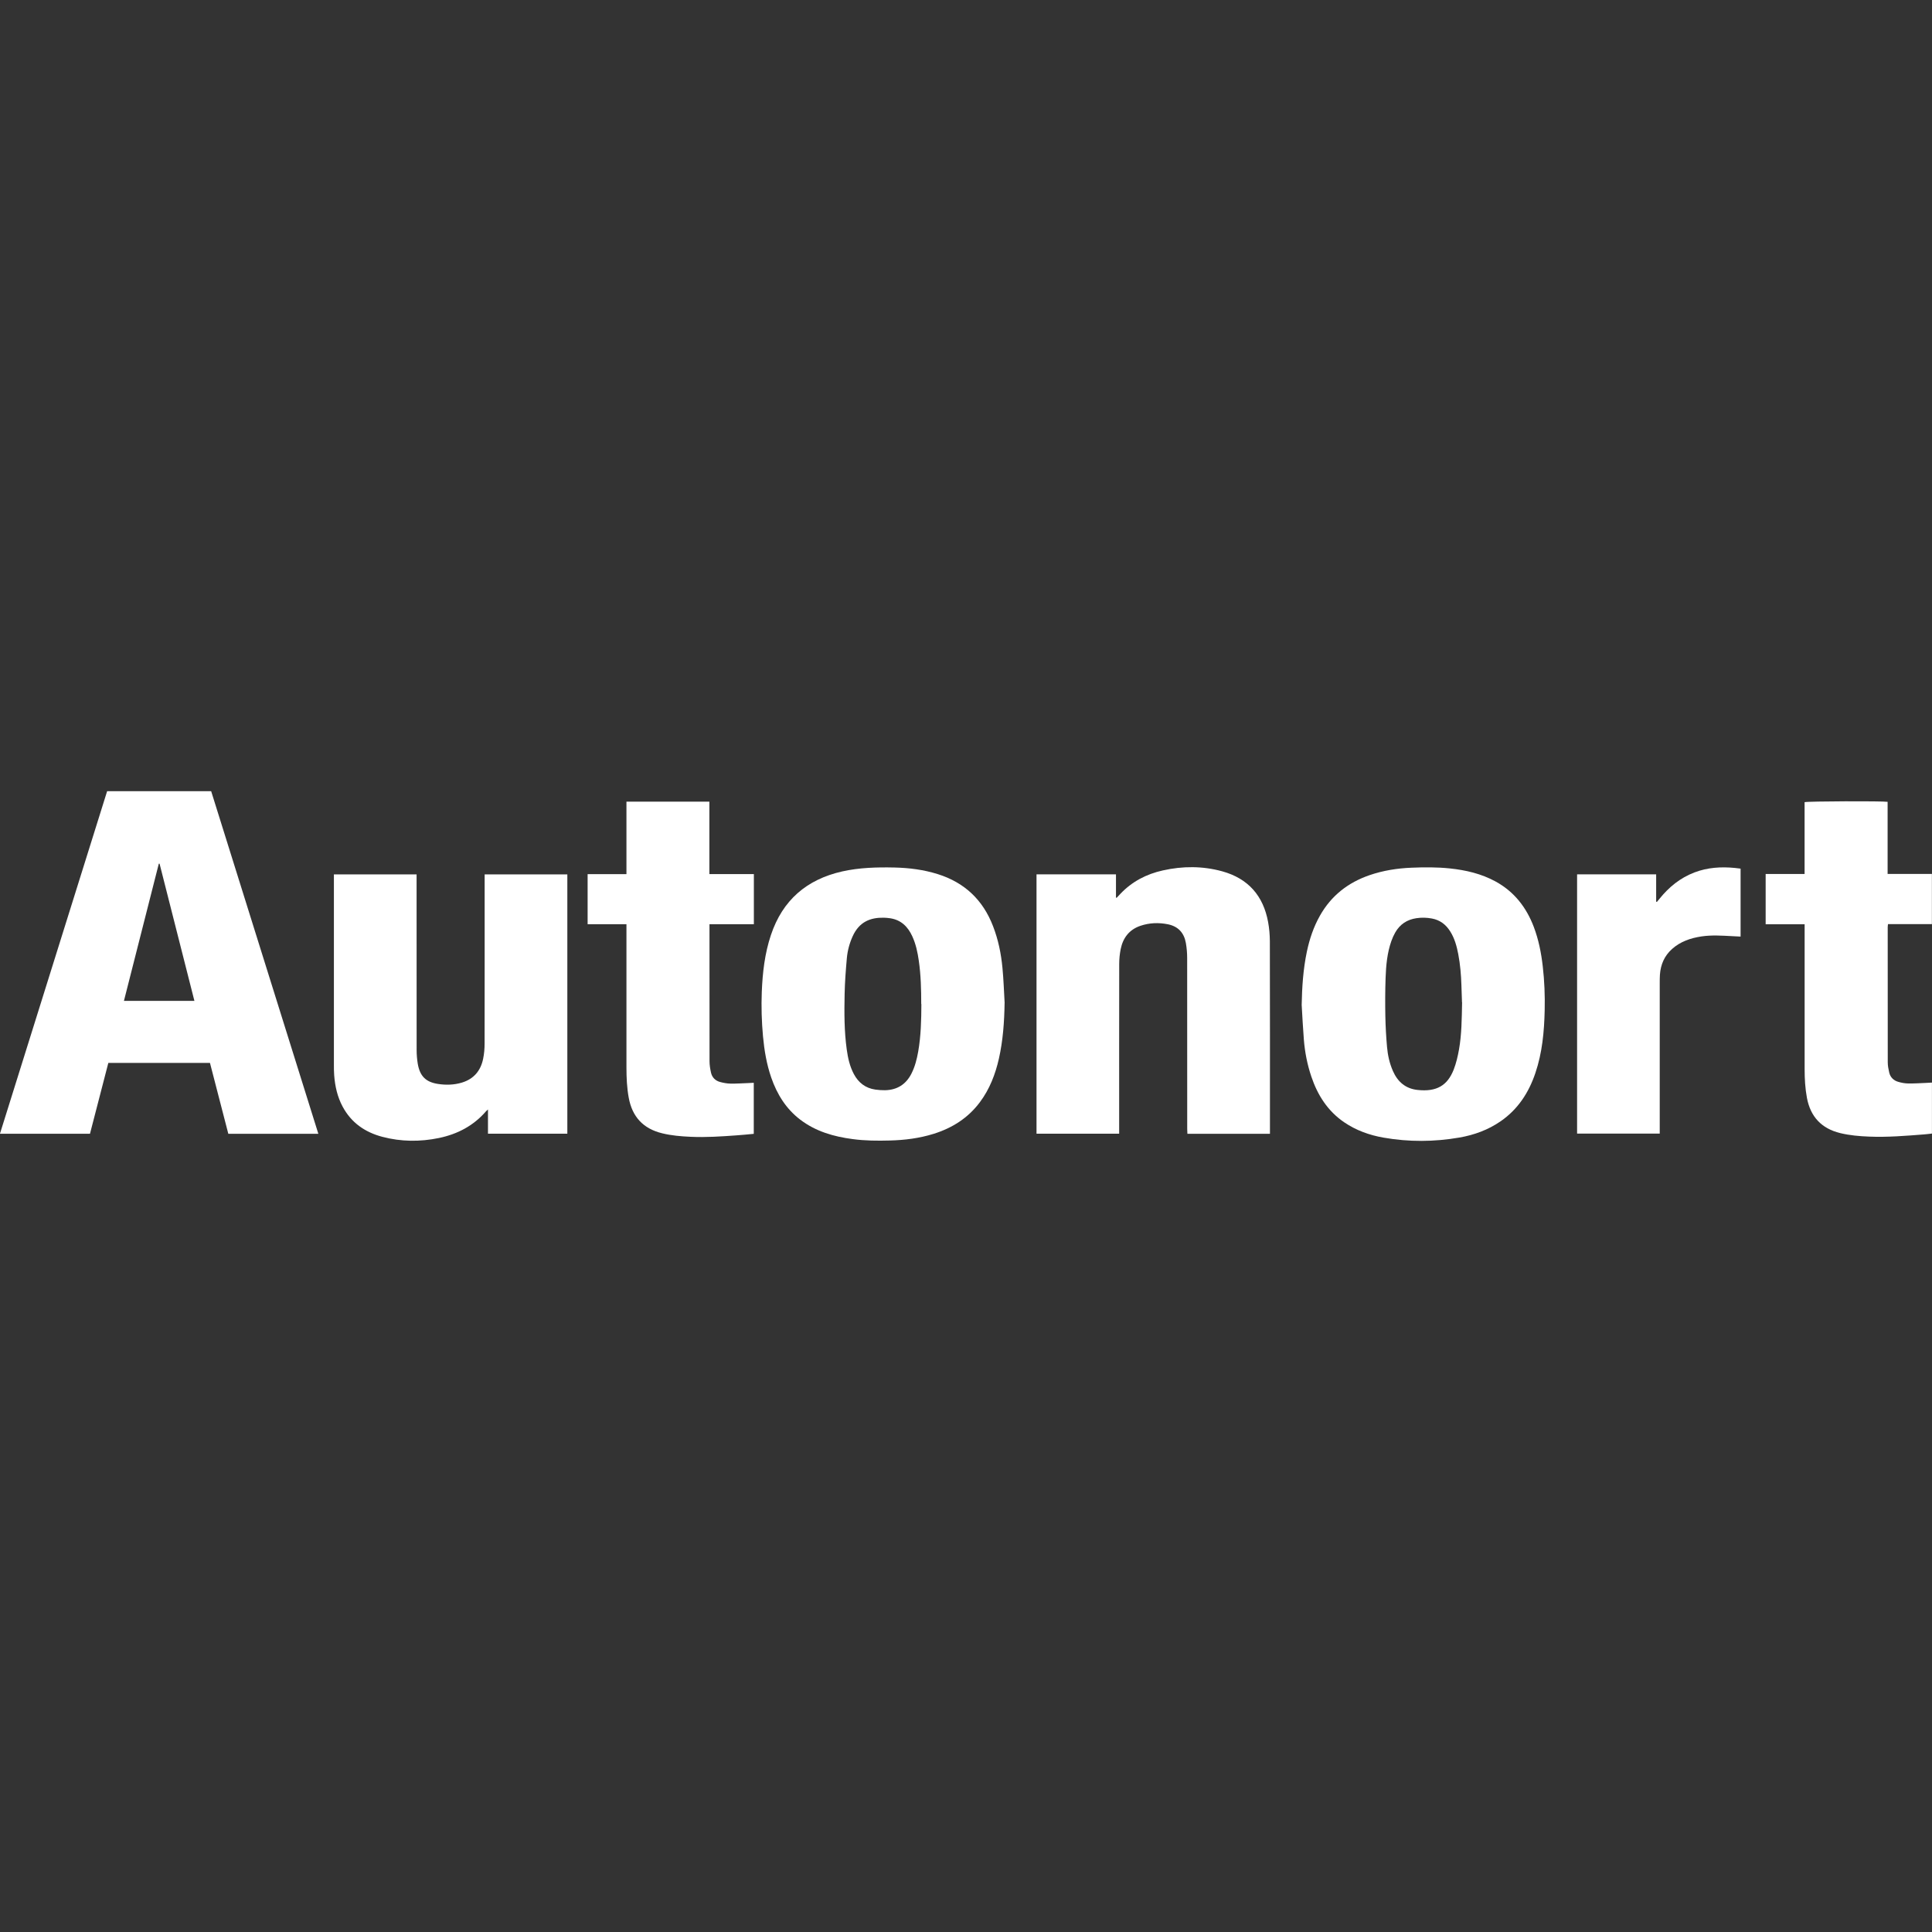
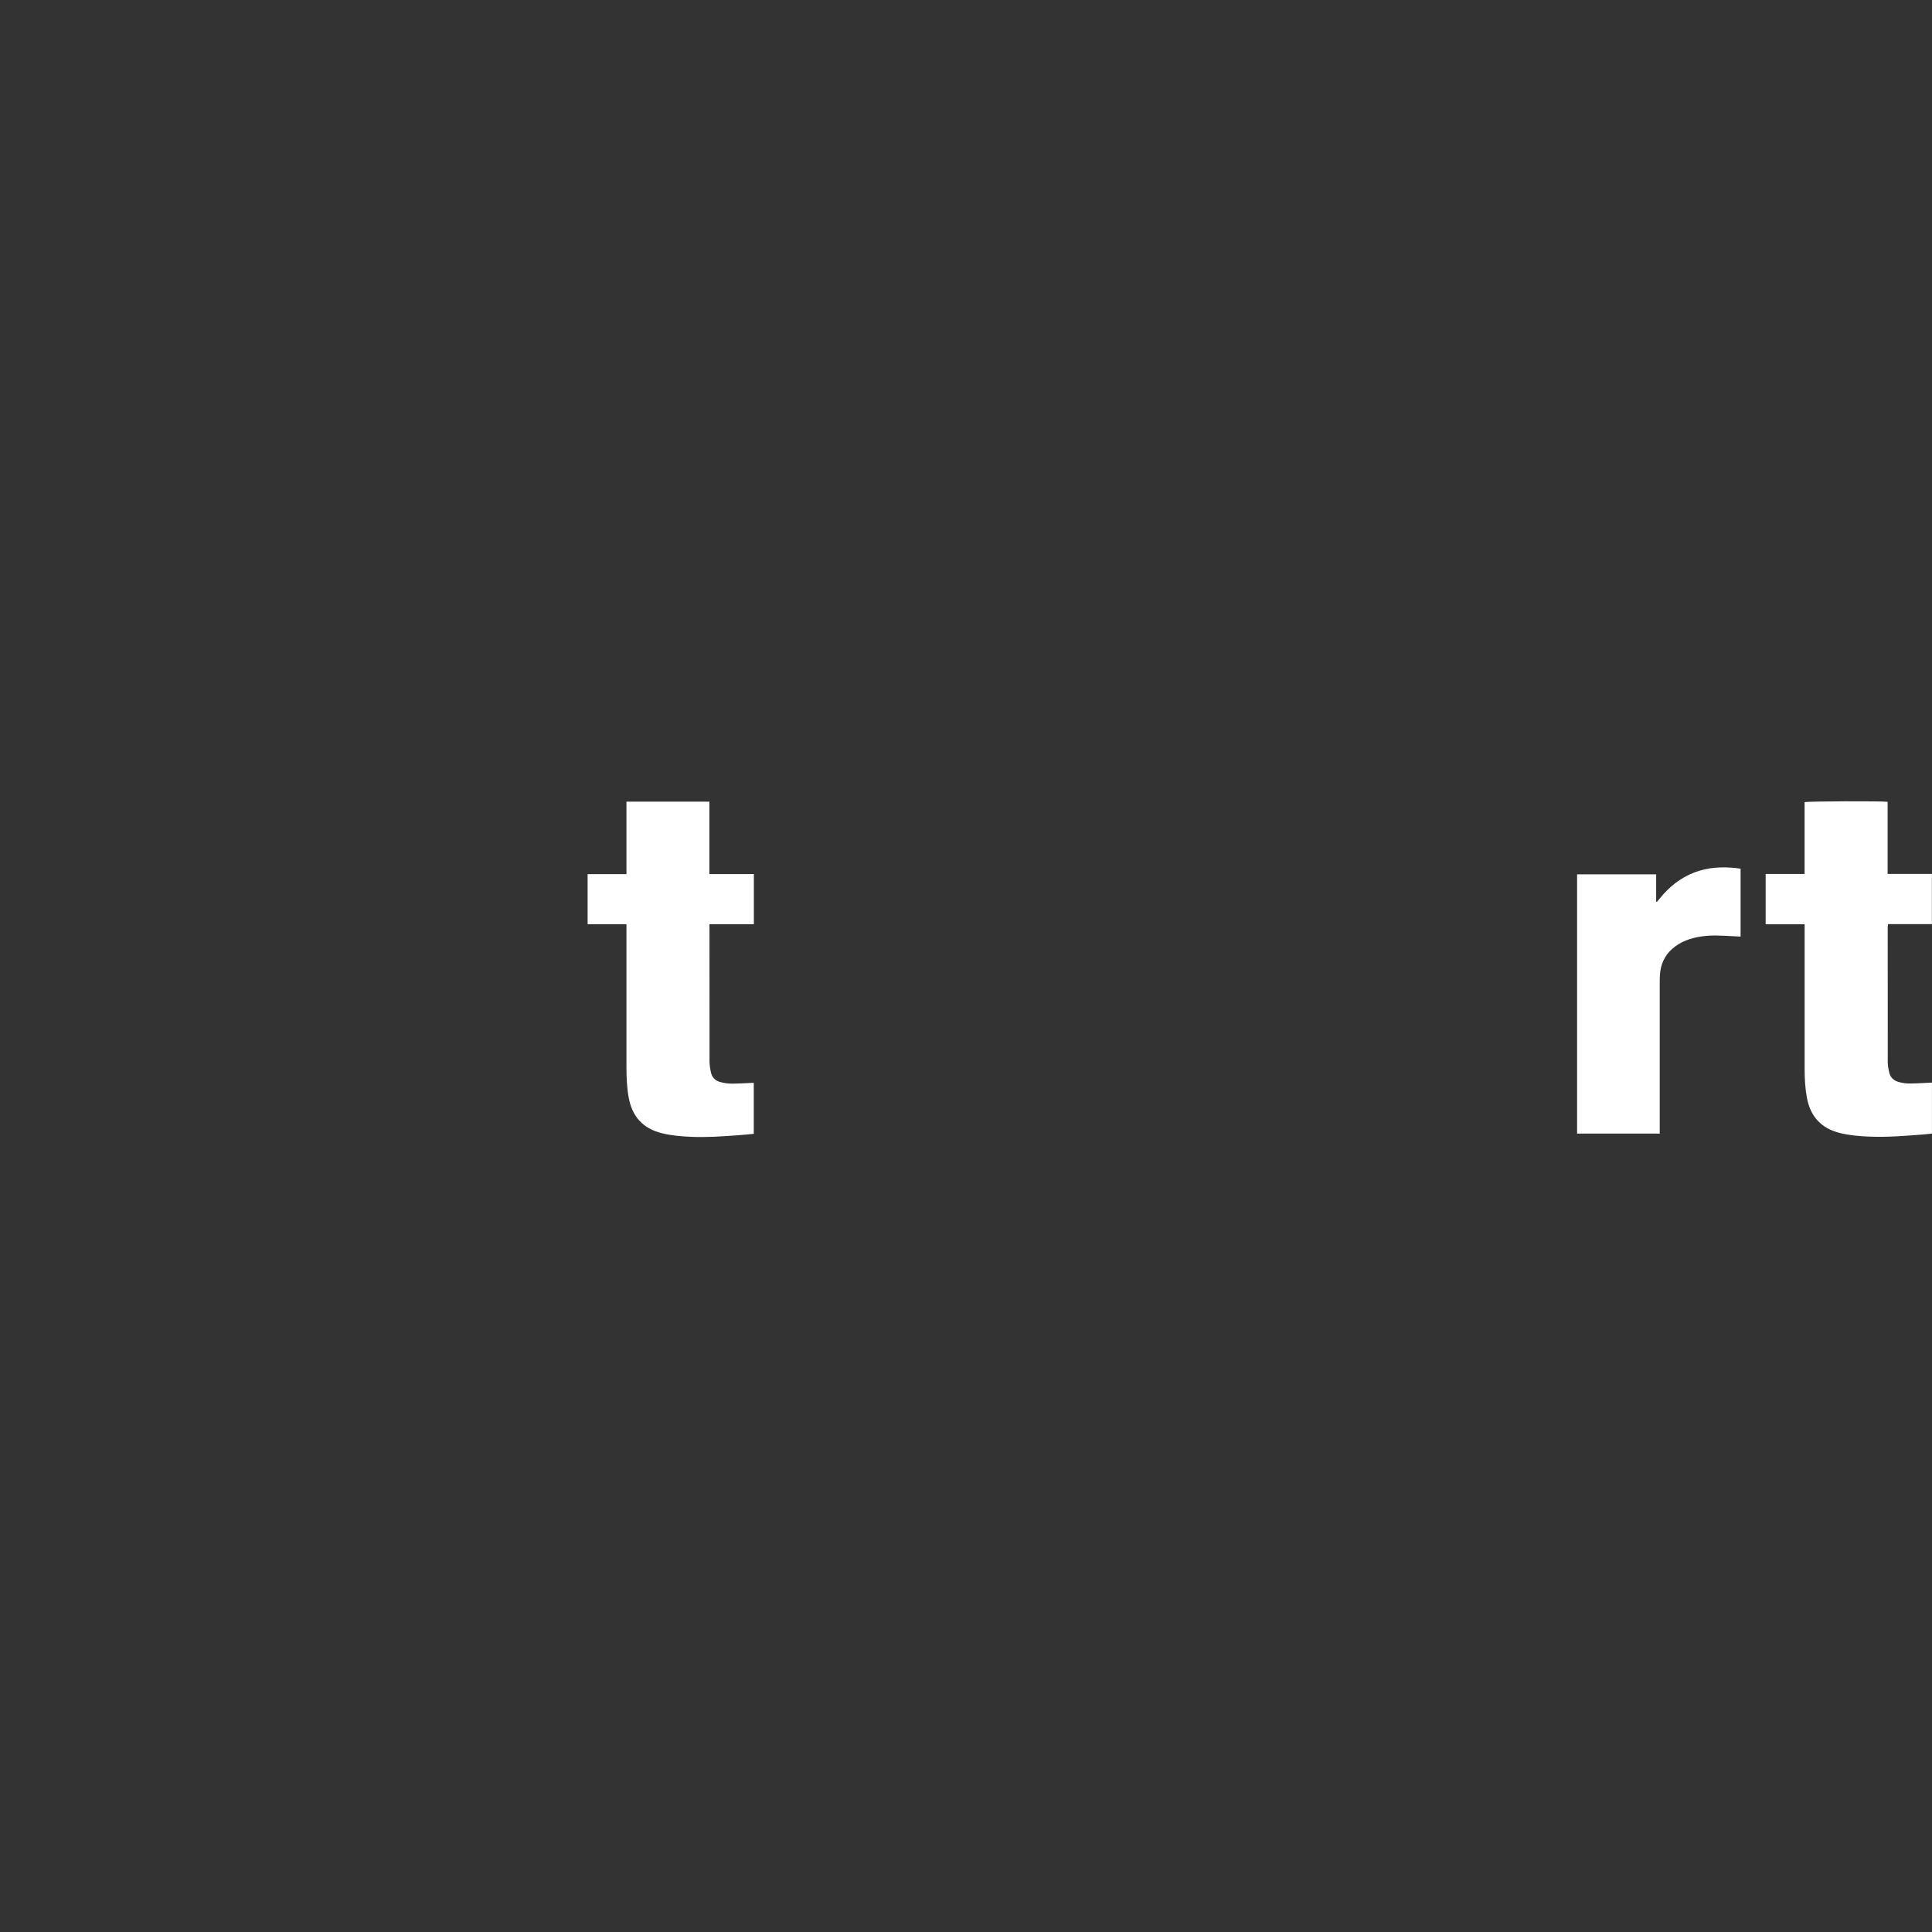
<svg xmlns="http://www.w3.org/2000/svg" id="logo_dexserv" data-name="logo dexserv" viewBox="0 0 400 400">
  <rect x="0" y="0" width="400" height="400" fill="#333333" stroke="none" />
  <defs>
    <style>
      .cls-1 {
        fill: #fff;
      }
    </style>
  </defs>
-   <path class="cls-1" d="M22.19,163.81c7.21,0,14.34,0,21.53,0,7.4,23.64,14.79,47.26,22.19,70.93-6.24,0-12.42,0-18.64,0-1.27-4.9-2.53-9.76-3.8-14.68-6.99,0-13.97,0-21.04,0-1.26,4.86-2.52,9.75-3.8,14.67-6.2,0-12.36,0-18.64,0,7.4-23.66,14.79-47.26,22.19-70.92ZM33.04,178.82c-.05,0-.11,0-.16,0-2.4,9.46-4.81,18.91-7.22,28.4,4.9,0,9.69,0,14.59,0-2.42-9.52-4.82-18.95-7.21-28.39Z" />
-   <path class="cls-1" d="M262.92,234.74c-5.74,0-11.37,0-17.08,0-.01-.33-.04-.66-.04-.98,0-11.8,0-23.6-.01-35.4,0-1.04-.09-2.1-.27-3.13-.37-2.09-1.59-3.44-3.73-3.87-1.92-.38-3.82-.31-5.68.32-2.33.79-3.62,2.51-4.09,4.85-.2,1-.3,2.03-.3,3.05-.02,11.37-.01,22.73-.01,34.1v1.04c-5.73,0-11.39,0-17.11,0,0-17.9,0-35.77,0-53.7,5.48,0,10.92,0,16.45,0,0,1.64,0,3.23,0,4.82.05.01.09.03.14.04.26-.27.51-.54.77-.82,2.42-2.55,5.4-4.1,8.8-4.85,4.11-.92,8.23-.93,12.3.19,5.37,1.49,8.5,5.07,9.49,10.51.24,1.3.35,2.64.36,3.96.03,12.93.02,25.85.02,38.78v1.07Z" />
-   <path class="cls-1" d="M100.35,181.03c5.78,0,11.43,0,17.11,0,0,17.91,0,35.77,0,53.69-5.46,0-10.9,0-16.43,0,0-1.62,0-3.24,0-5.02-.22.2-.31.27-.39.36-2.59,3.01-5.92,4.75-9.76,5.55-3.91.81-7.83.78-11.71-.24-3.6-.95-6.45-2.92-8.24-6.27-1.08-2.02-1.57-4.21-1.74-6.47-.06-.74-.06-1.48-.06-2.23,0-12.75,0-25.5,0-38.25,0-.35,0-.71,0-1.12,5.72,0,11.36,0,17.12,0,0,.36,0,.7,0,1.05,0,11.78,0,23.55.01,35.33,0,.94.08,1.89.23,2.82.44,2.56,1.65,3.8,4.2,4.19,1.65.25,3.32.21,4.94-.28,2.47-.75,3.9-2.47,4.4-4.94.21-1.02.3-2.08.3-3.12.02-11.34.01-22.68.01-34.03,0-.33,0-.65,0-1.02Z" />
-   <path class="cls-1" d="M207.99,207.68c-.06,3.88-.33,7.73-1.18,11.51-.74,3.25-1.92,6.31-3.93,9-2.45,3.28-5.72,5.35-9.59,6.56-2.95.92-5.99,1.3-9.07,1.38-2.56.07-5.12.05-7.66-.29-3.93-.51-7.66-1.58-10.87-4.02-2.95-2.25-4.81-5.26-6.01-8.71-.96-2.77-1.44-5.64-1.71-8.55-.28-3.06-.37-6.13-.25-9.2.16-4,.61-7.95,1.89-11.77,2.41-7.22,7.4-11.51,14.76-13.17,3.57-.8,7.2-.89,10.84-.81,3.03.07,6.01.45,8.92,1.36,5.57,1.74,9.38,5.35,11.47,10.79,1.08,2.79,1.67,5.69,1.95,8.65.23,2.42.31,4.85.45,7.27ZM190.73,207.88c0-2.99-.07-5.99-.5-8.96-.25-1.75-.61-3.47-1.36-5.09-.91-1.98-2.31-3.36-4.54-3.71-.45-.07-.92-.11-1.37-.12-2.72-.05-5.07.82-6.44,3.88-.65,1.44-1.05,2.95-1.19,4.5-.22,2.47-.41,4.94-.46,7.42-.08,3.84-.09,7.68.44,11.49.24,1.75.62,3.47,1.46,5.06.96,1.81,2.42,2.95,4.48,3.24.66.09,1.32.14,1.99.13,2.5-.06,4.33-1.2,5.47-3.45.72-1.43,1.11-2.96,1.39-4.53.57-3.26.65-6.56.66-9.86Z" />
-   <path class="cls-1" d="M269.5,208.03c.07-3.7.31-7.37,1.07-10.99.55-2.62,1.39-5.13,2.71-7.46,2.33-4.14,5.82-6.86,10.28-8.39,2.8-.96,5.7-1.42,8.65-1.54,2.66-.11,5.32-.13,7.98.15,3.31.35,6.5,1.09,9.45,2.7,3.86,2.11,6.38,5.36,7.92,9.42.99,2.62,1.53,5.35,1.85,8.13.35,3.03.47,6.07.4,9.12-.1,4.41-.5,8.78-1.93,13-1.37,4.06-3.61,7.5-7.18,9.97-2.59,1.79-5.49,2.85-8.57,3.38-5.21.9-10.44.93-15.65.02-2.95-.51-5.73-1.51-8.22-3.21-3.39-2.33-5.47-5.6-6.76-9.43-.84-2.48-1.34-5.04-1.55-7.65-.19-2.39-.31-4.8-.45-7.19ZM302.69,207.52c-.03-.95-.08-2.26-.12-3.56-.07-2.15-.25-4.29-.65-6.4-.32-1.67-.76-3.29-1.68-4.74-.89-1.41-2.11-2.34-3.77-2.65-1.07-.2-2.14-.23-3.2-.07-1.94.28-3.44,1.26-4.41,2.98-.31.55-.58,1.14-.79,1.74-.88,2.49-1.11,5.09-1.2,7.7-.09,2.61-.1,5.22-.05,7.82.04,2.15.16,4.29.35,6.43.15,1.71.52,3.38,1.22,4.97.98,2.24,2.62,3.65,5.08,3.92,4,.44,6.23-.95,7.51-4.23.51-1.32.84-2.74,1.09-4.14.55-3.11.57-6.26.64-9.76Z" />
  <path class="cls-1" d="M365.57,180.95c2.69,0,5.34,0,8.05,0,0-5.02,0-9.96,0-14.87.59-.2,16.14-.25,17.19-.07,0,4.94,0,9.9,0,14.93,3.09,0,6.1,0,9.17,0,0,3.49,0,6.9,0,10.39h-9.09c-.03.27-.06.47-.06.66,0,9.32,0,18.64.01,27.95,0,.71.14,1.42.3,2.11.23,1,.91,1.66,1.89,1.94.66.19,1.35.32,2.03.33,1.2.02,2.4-.06,3.6-.11.43-.02.86-.05,1.33-.07,0,3.54,0,7.01,0,10.55-.51.06-1.03.13-1.56.17-3.83.3-7.65.62-11.49.46-1.99-.08-3.98-.25-5.93-.72-3.9-.95-6.18-3.4-6.91-7.33-.36-1.94-.47-3.91-.47-5.88,0-9.65,0-19.3,0-28.95v-1.08c-2.72,0-5.37,0-8.07,0,0-3.48,0-6.87,0-10.42Z" />
  <path class="cls-1" d="M129.7,191.35c-2.73,0-5.36,0-8.04,0,0-3.48,0-6.87,0-10.37,2.66,0,5.31,0,8.04,0,0-5.06,0-10.02,0-15.01,5.76,0,11.43,0,17.17,0,0,4.99,0,9.95,0,15,3.1,0,6.13,0,9.21,0,0,3.49,0,6.88,0,10.38h-9.19c0,.35,0,.61,0,.86,0,9.17,0,18.33.01,27.5,0,.78.13,1.58.3,2.35.22,1,.89,1.68,1.87,1.95.71.19,1.45.33,2.19.34,1.2.02,2.4-.07,3.6-.11.38-.01.76-.04,1.2-.06,0,3.54,0,7.03,0,10.57-1.19.11-2.35.23-3.52.31-3.19.23-6.38.45-9.58.3-1.97-.09-3.93-.25-5.85-.72-3.94-.95-6.22-3.42-6.94-7.38-.38-2.07-.47-4.16-.47-6.26,0-9.5,0-19,0-28.49,0-.33,0-.66,0-1.13Z" />
  <path class="cls-1" d="M326.52,234.72c0-17.93,0-35.79,0-53.7,5.46,0,10.87,0,16.37,0,0,1.9,0,3.78,0,5.66.05.02.1.04.15.06.19-.22.38-.45.56-.68,1.95-2.42,4.28-4.31,7.21-5.43,2.72-1.04,5.53-1.21,8.39-.93.38.04.75.09,1.17.14,0,4.68,0,9.32,0,14.07-.6-.03-1.18-.05-1.76-.09-2.12-.11-4.24-.26-6.36.06-2.23.34-4.32,1.04-6.05,2.58-1.6,1.42-2.38,3.23-2.53,5.33-.04.59-.04,1.18-.04,1.77,0,10.06,0,20.12,0,30.18,0,.3,0,.61,0,.96h-17.11Z" />
</svg>